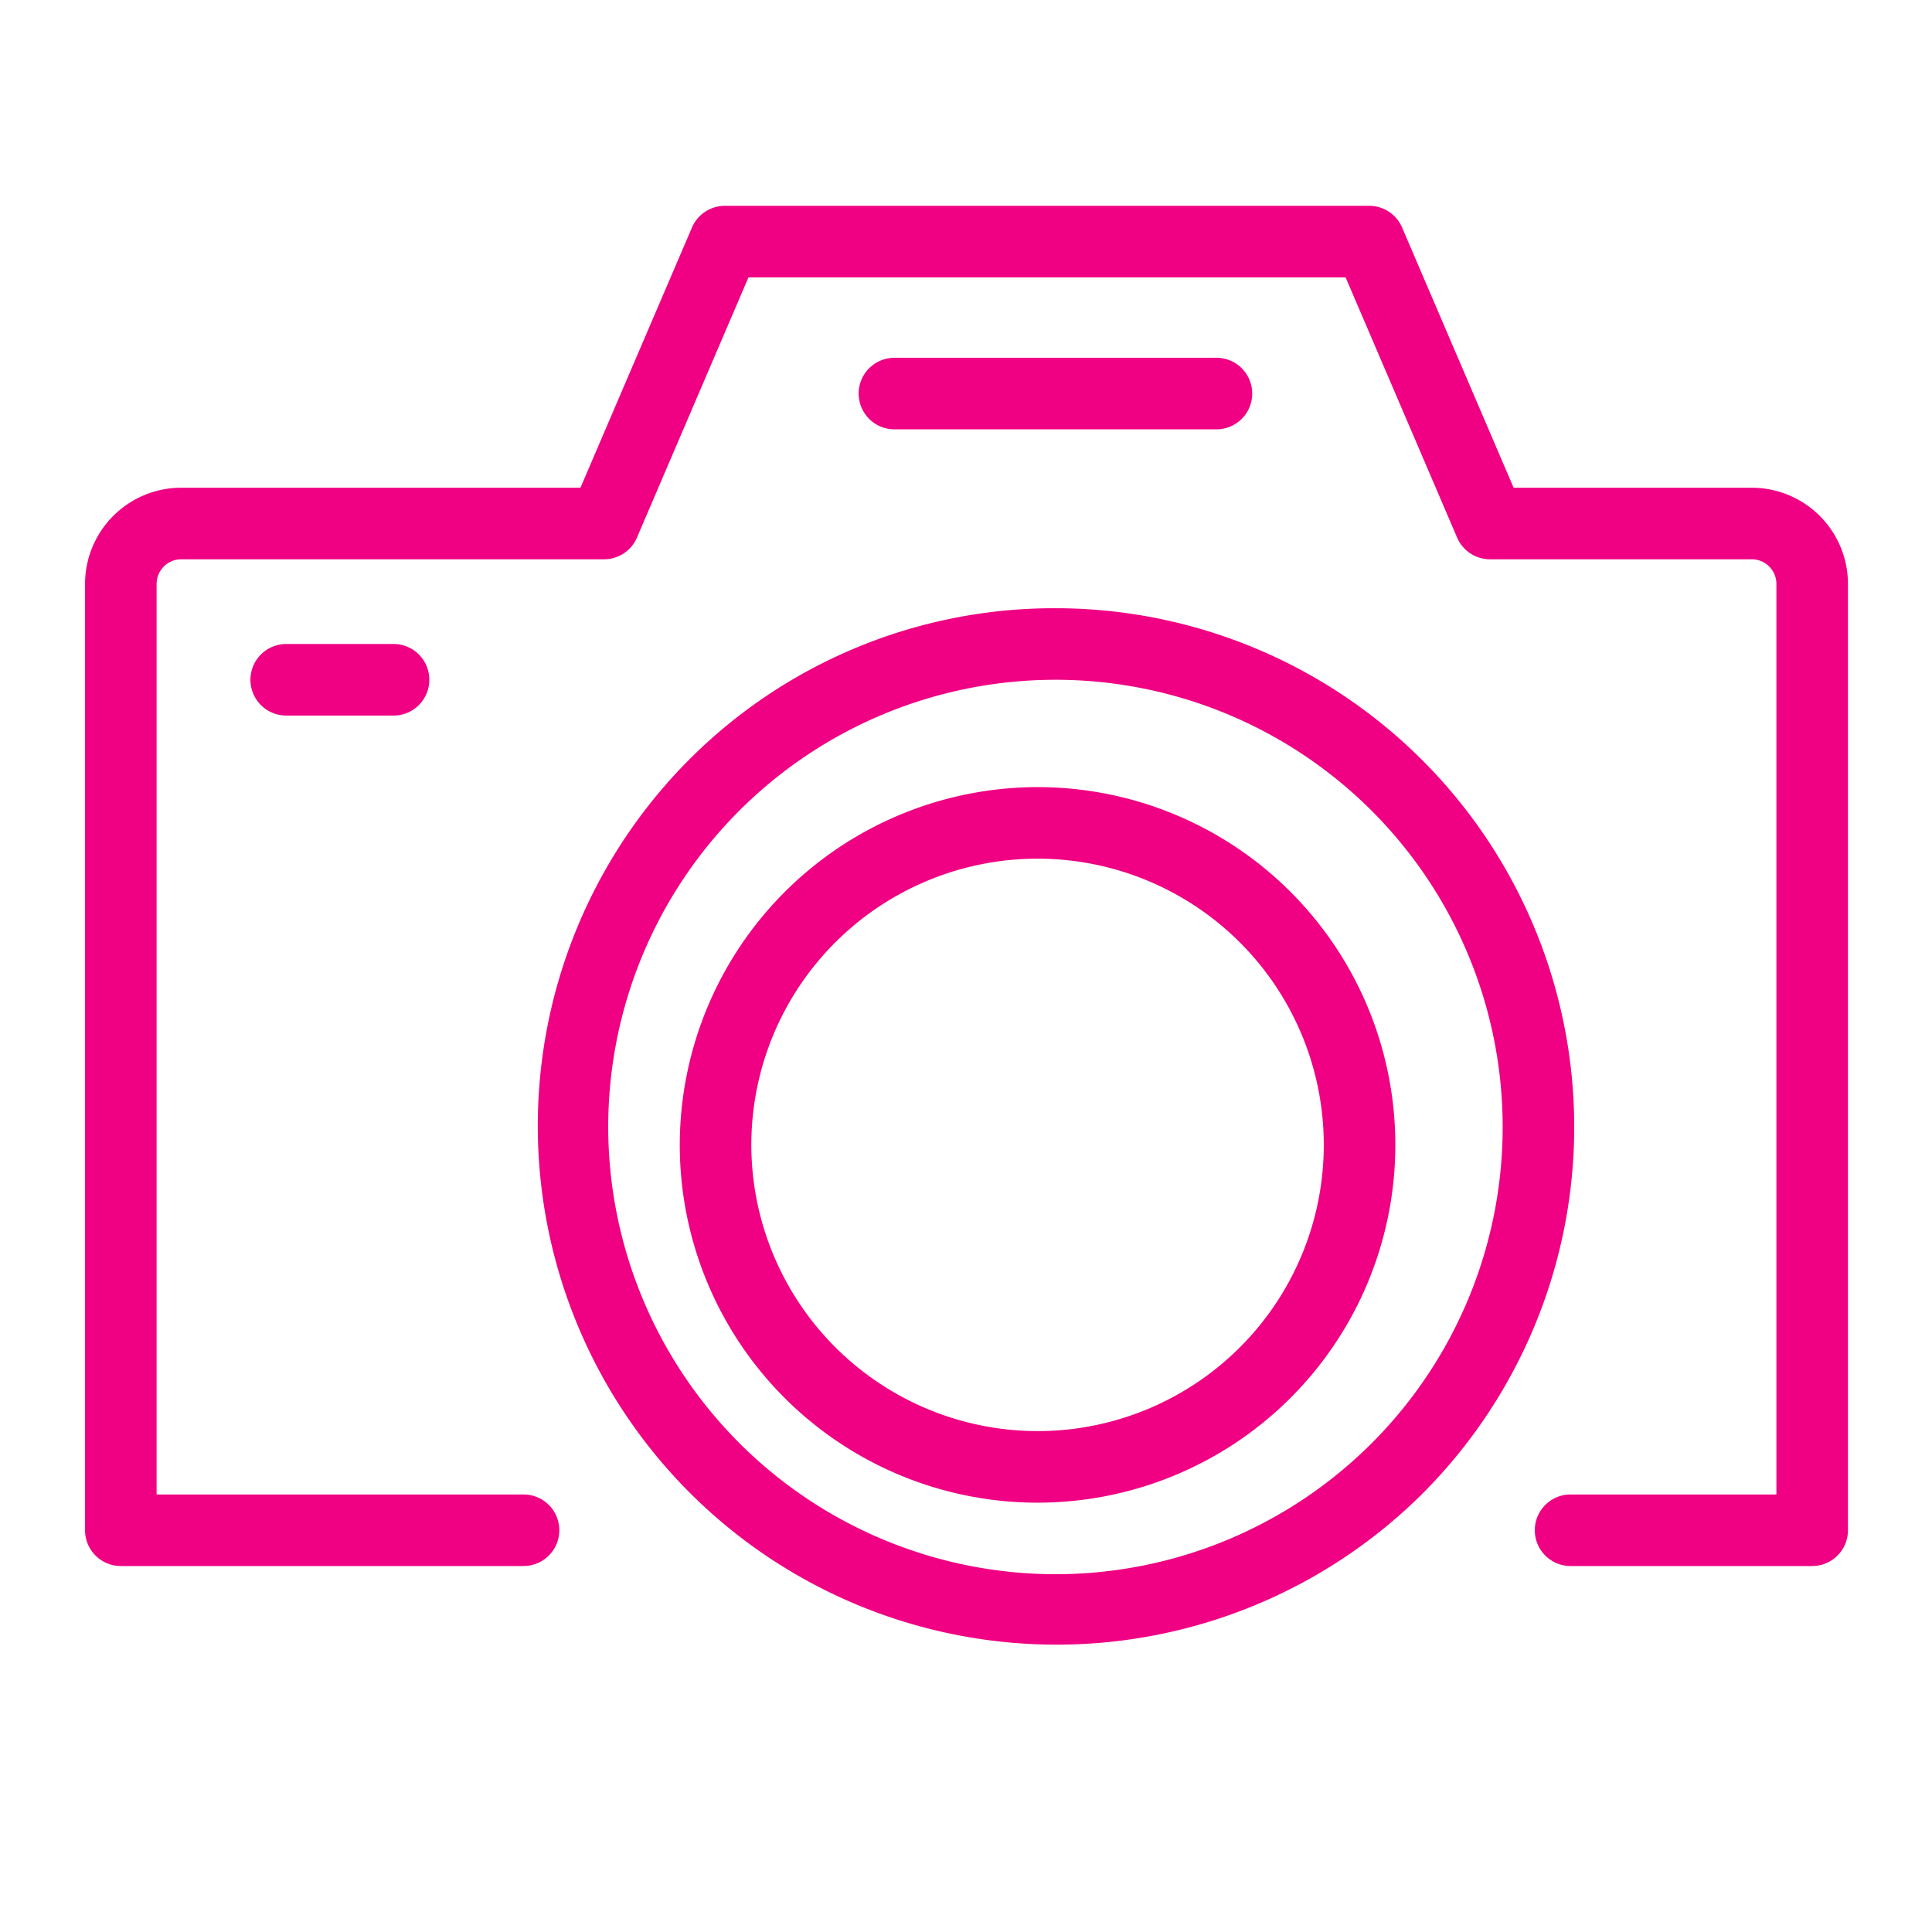
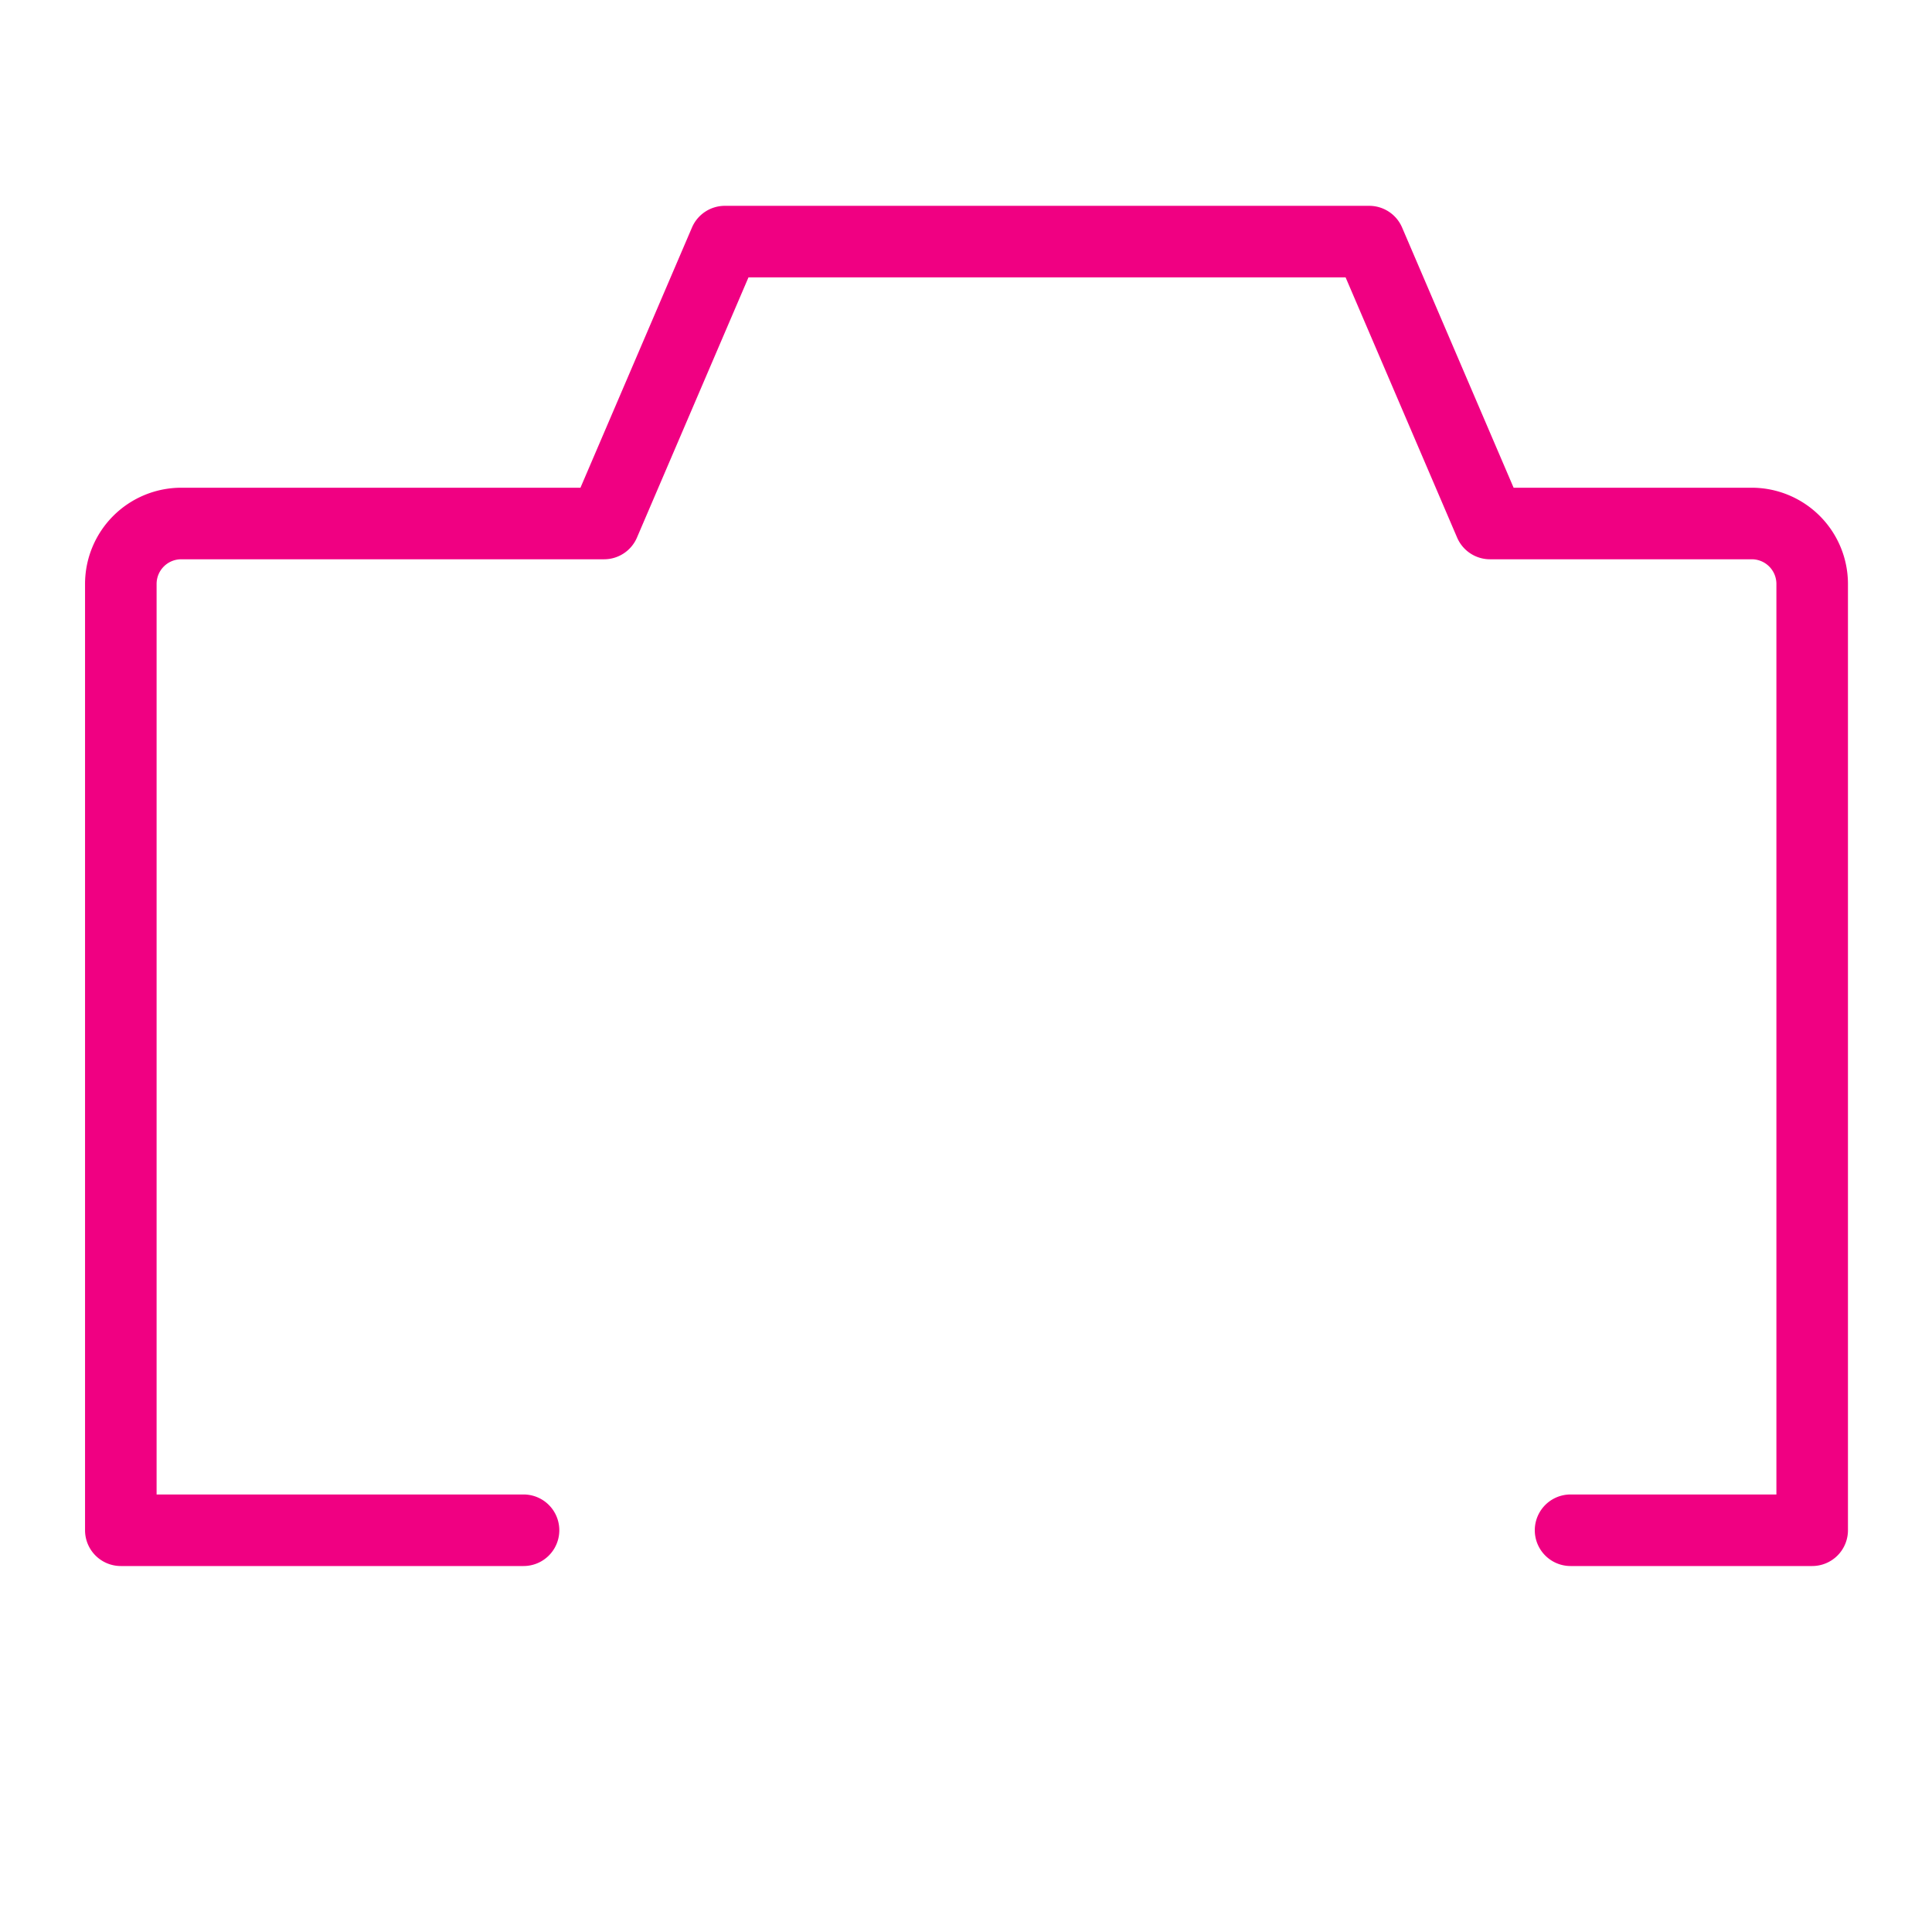
<svg xmlns="http://www.w3.org/2000/svg" id="_453_ca_h" data-name="453_ca_h" width="54" height="54" viewBox="0 0 54 54">
-   <rect id="長方形_21" data-name="長方形 21" width="54" height="54" fill="none" />
  <path id="パス_25" data-name="パス 25" d="M50.274,43.018H43.521a1,1,0,1,1,0-2h5.753V15.567a.689.689,0,0,0-.688-.688H41.269a1,1,0,0,1-.919-.606L37.233,7H20.543l-3.117,7.273a1,1,0,0,1-.919.606H4.688A.689.689,0,0,0,4,15.567V41.018H14.256a1,1,0,0,1,0,2H3a1,1,0,0,1-1-1V15.567a2.691,2.691,0,0,1,2.688-2.688H15.847l3.117-7.273A1,1,0,0,1,19.884,5H37.893a1,1,0,0,1,.919.606l3.117,7.273h6.657a2.691,2.691,0,0,1,2.688,2.688V42.018A1,1,0,0,1,50.274,43.018Z" transform="translate(0.377 0.753)" fill="#f00082" />
-   <path id="楕円形_33" data-name="楕円形 33" d="M13.5-1A14.5,14.5,0,0,1,23.753,23.753,14.5,14.5,0,0,1,3.247,3.247,14.405,14.405,0,0,1,13.5-1Zm0,27A12.5,12.5,0,1,0,1,13.5,12.514,12.514,0,0,0,13.5,26Z" transform="translate(16 18)" fill="#f00082" />
-   <path id="楕円形_34" data-name="楕円形 34" d="M9-1A10,10,0,1,1-1,9,10.011,10.011,0,0,1,9-1ZM9,17A8,8,0,1,0,1,9,8.009,8.009,0,0,0,9,17Z" transform="translate(20 23)" fill="#f00082" />
-   <path id="線_23" data-name="線 23" d="M9,1H0A1,1,0,0,1-1,0,1,1,0,0,1,0-1H9a1,1,0,0,1,1,1A1,1,0,0,1,9,1Z" transform="translate(25 11)" fill="#f00082" />
-   <path id="線_24" data-name="線 24" d="M3,1H0A1,1,0,0,1-1,0,1,1,0,0,1,0-1H3A1,1,0,0,1,4,0,1,1,0,0,1,3,1Z" transform="translate(8 19)" fill="#f00082" />
</svg>